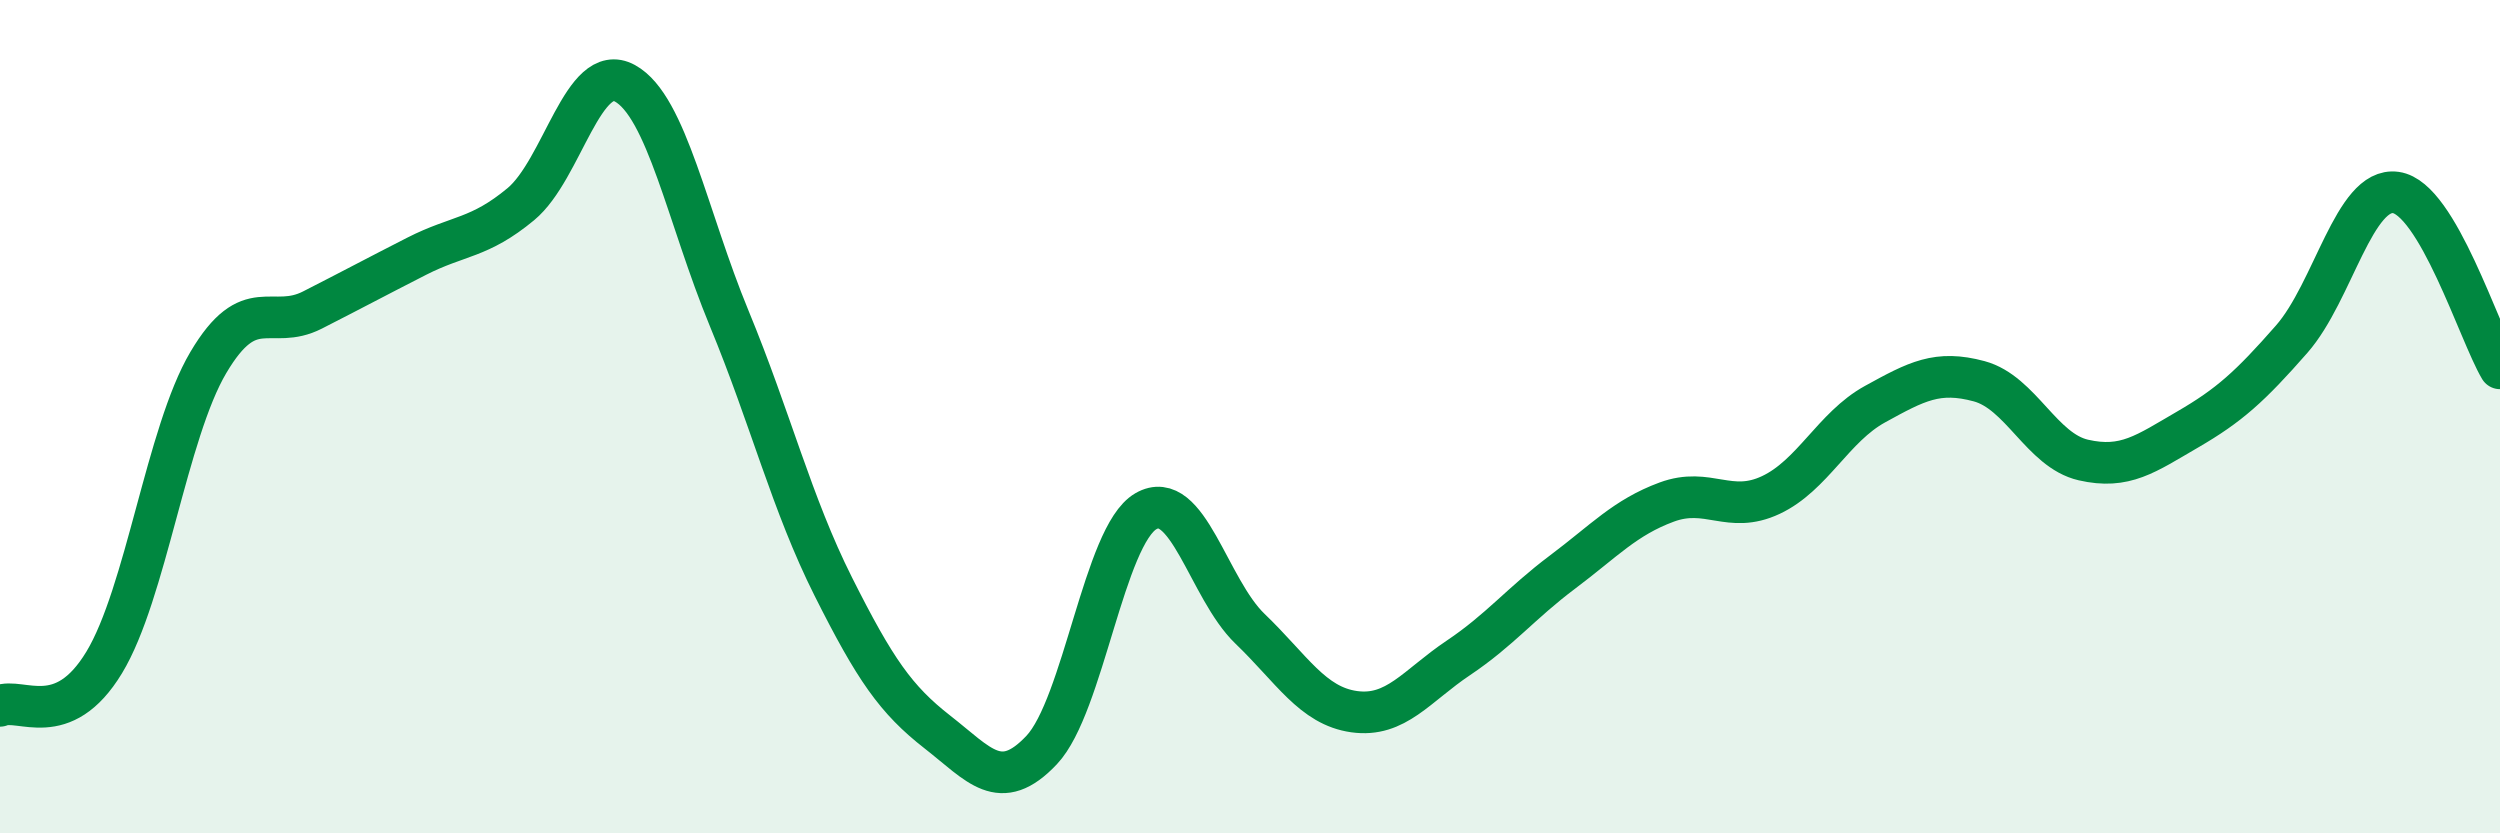
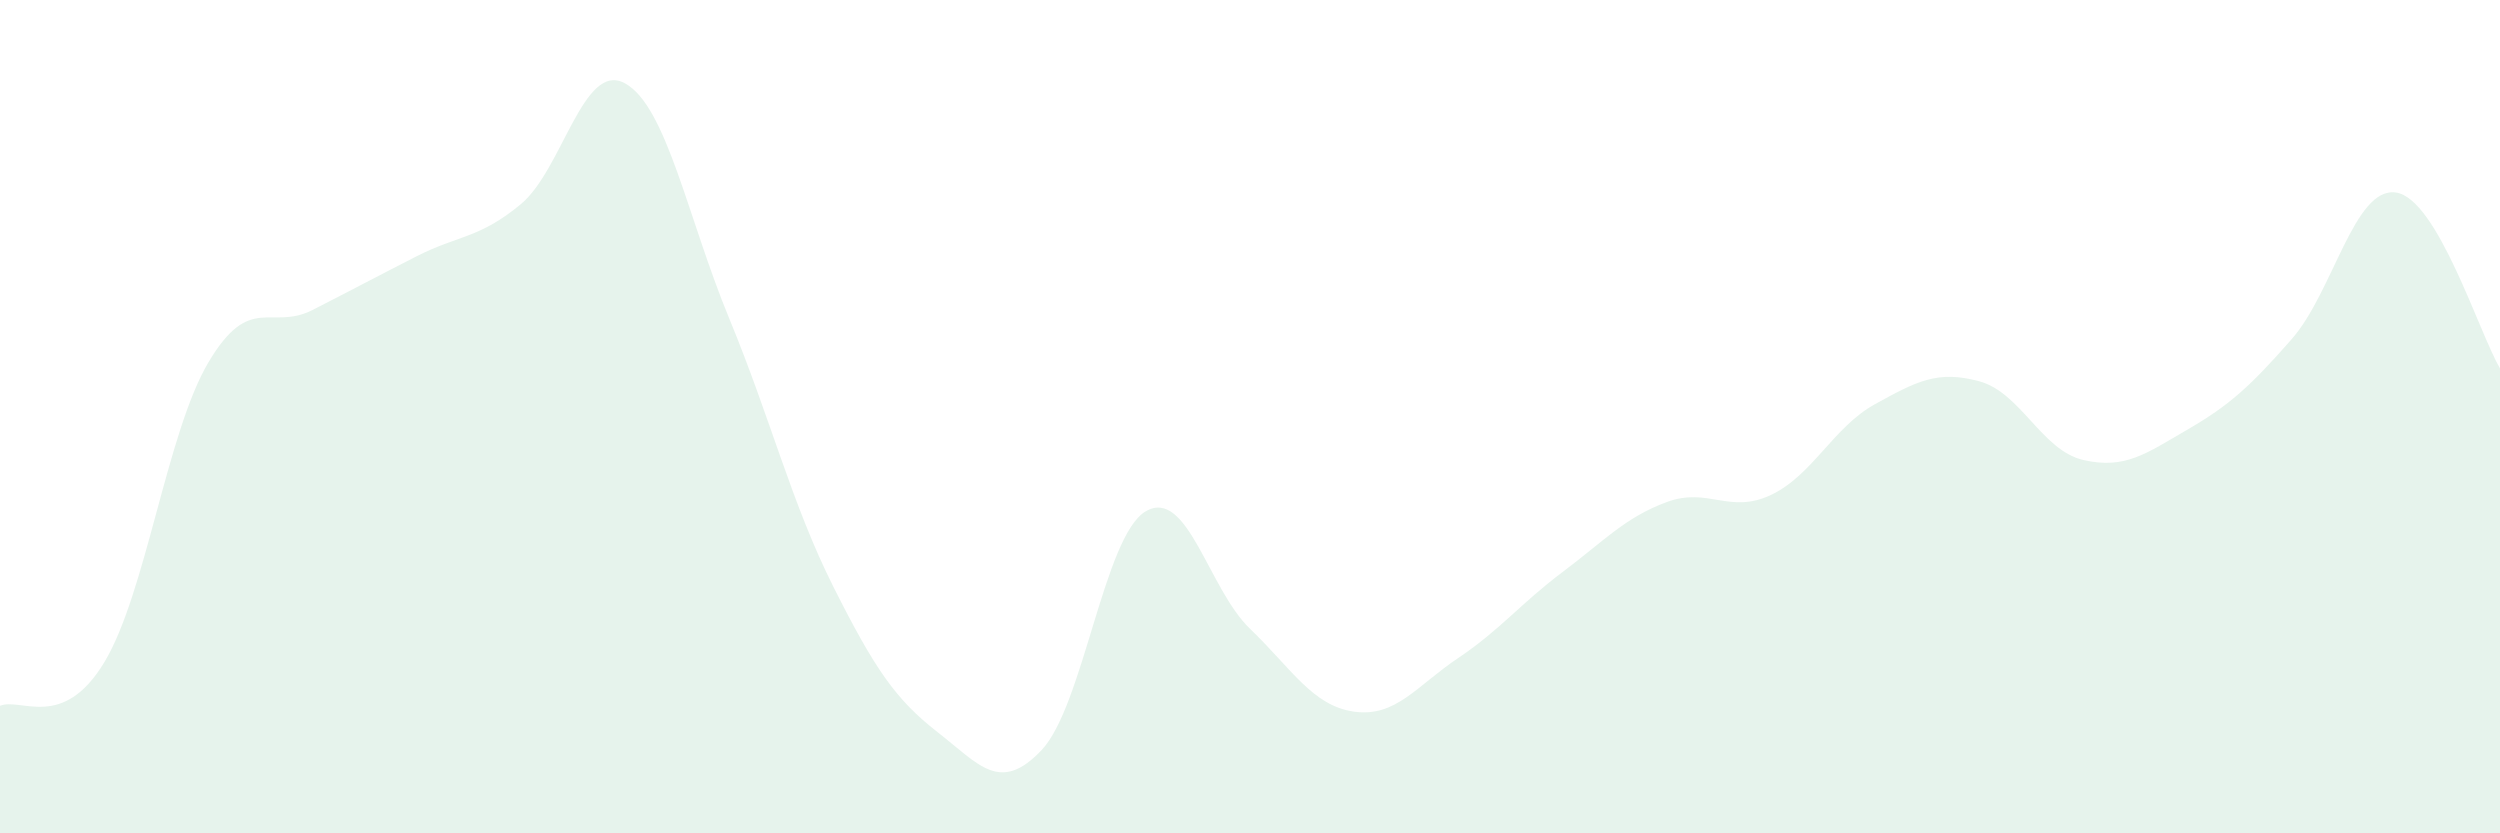
<svg xmlns="http://www.w3.org/2000/svg" width="60" height="20" viewBox="0 0 60 20">
  <path d="M 0,16.94 C 0.5,16.73 1.5,17.55 2.5,15.9 C 3.5,14.25 4,10.39 5,8.7 C 6,7.01 6.5,7.95 7.5,7.44 C 8.5,6.93 9,6.66 10,6.15 C 11,5.64 11.5,5.73 12.5,4.9 C 13.5,4.07 14,1.45 15,2 C 16,2.55 16.5,5.22 17.5,7.64 C 18.5,10.06 19,12.09 20,14.08 C 21,16.07 21.5,16.79 22.5,17.57 C 23.5,18.35 24,19.06 25,18 C 26,16.94 26.5,12.85 27.5,12.27 C 28.5,11.69 29,14.13 30,15.09 C 31,16.05 31.5,16.94 32.5,17.08 C 33.5,17.22 34,16.46 35,15.79 C 36,15.12 36.5,14.48 37.5,13.73 C 38.5,12.98 39,12.42 40,12.05 C 41,11.68 41.5,12.35 42.5,11.88 C 43.5,11.41 44,10.25 45,9.7 C 46,9.15 46.5,8.88 47.5,9.15 C 48.5,9.42 49,10.81 50,11.04 C 51,11.27 51.5,10.89 52.5,10.31 C 53.5,9.73 54,9.28 55,8.14 C 56,7 56.5,4.48 57.5,4.62 C 58.5,4.76 59.5,8 60,8.84L60 20L0 20Z" fill="#008740" opacity="0.1" stroke-linecap="round" stroke-linejoin="round" />
-   <path d="M 0,16.94 C 0.5,16.73 1.5,17.55 2.5,15.9 C 3.5,14.25 4,10.39 5,8.7 C 6,7.01 6.5,7.95 7.5,7.44 C 8.5,6.93 9,6.66 10,6.15 C 11,5.64 11.5,5.73 12.5,4.9 C 13.5,4.07 14,1.45 15,2 C 16,2.55 16.5,5.22 17.5,7.64 C 18.5,10.06 19,12.09 20,14.08 C 21,16.07 21.5,16.79 22.5,17.57 C 23.5,18.35 24,19.06 25,18 C 26,16.94 26.5,12.85 27.5,12.27 C 28.5,11.69 29,14.13 30,15.09 C 31,16.05 31.5,16.94 32.5,17.08 C 33.5,17.22 34,16.46 35,15.79 C 36,15.12 36.5,14.48 37.5,13.73 C 38.5,12.98 39,12.42 40,12.05 C 41,11.68 41.5,12.35 42.5,11.88 C 43.5,11.41 44,10.25 45,9.7 C 46,9.15 46.5,8.88 47.5,9.15 C 48.5,9.42 49,10.81 50,11.04 C 51,11.27 51.5,10.89 52.5,10.31 C 53.5,9.73 54,9.28 55,8.14 C 56,7 56.5,4.48 57.5,4.62 C 58.5,4.76 59.5,8 60,8.84" stroke="#008740" stroke-width="1" fill="none" stroke-linecap="round" stroke-linejoin="round" />
</svg>